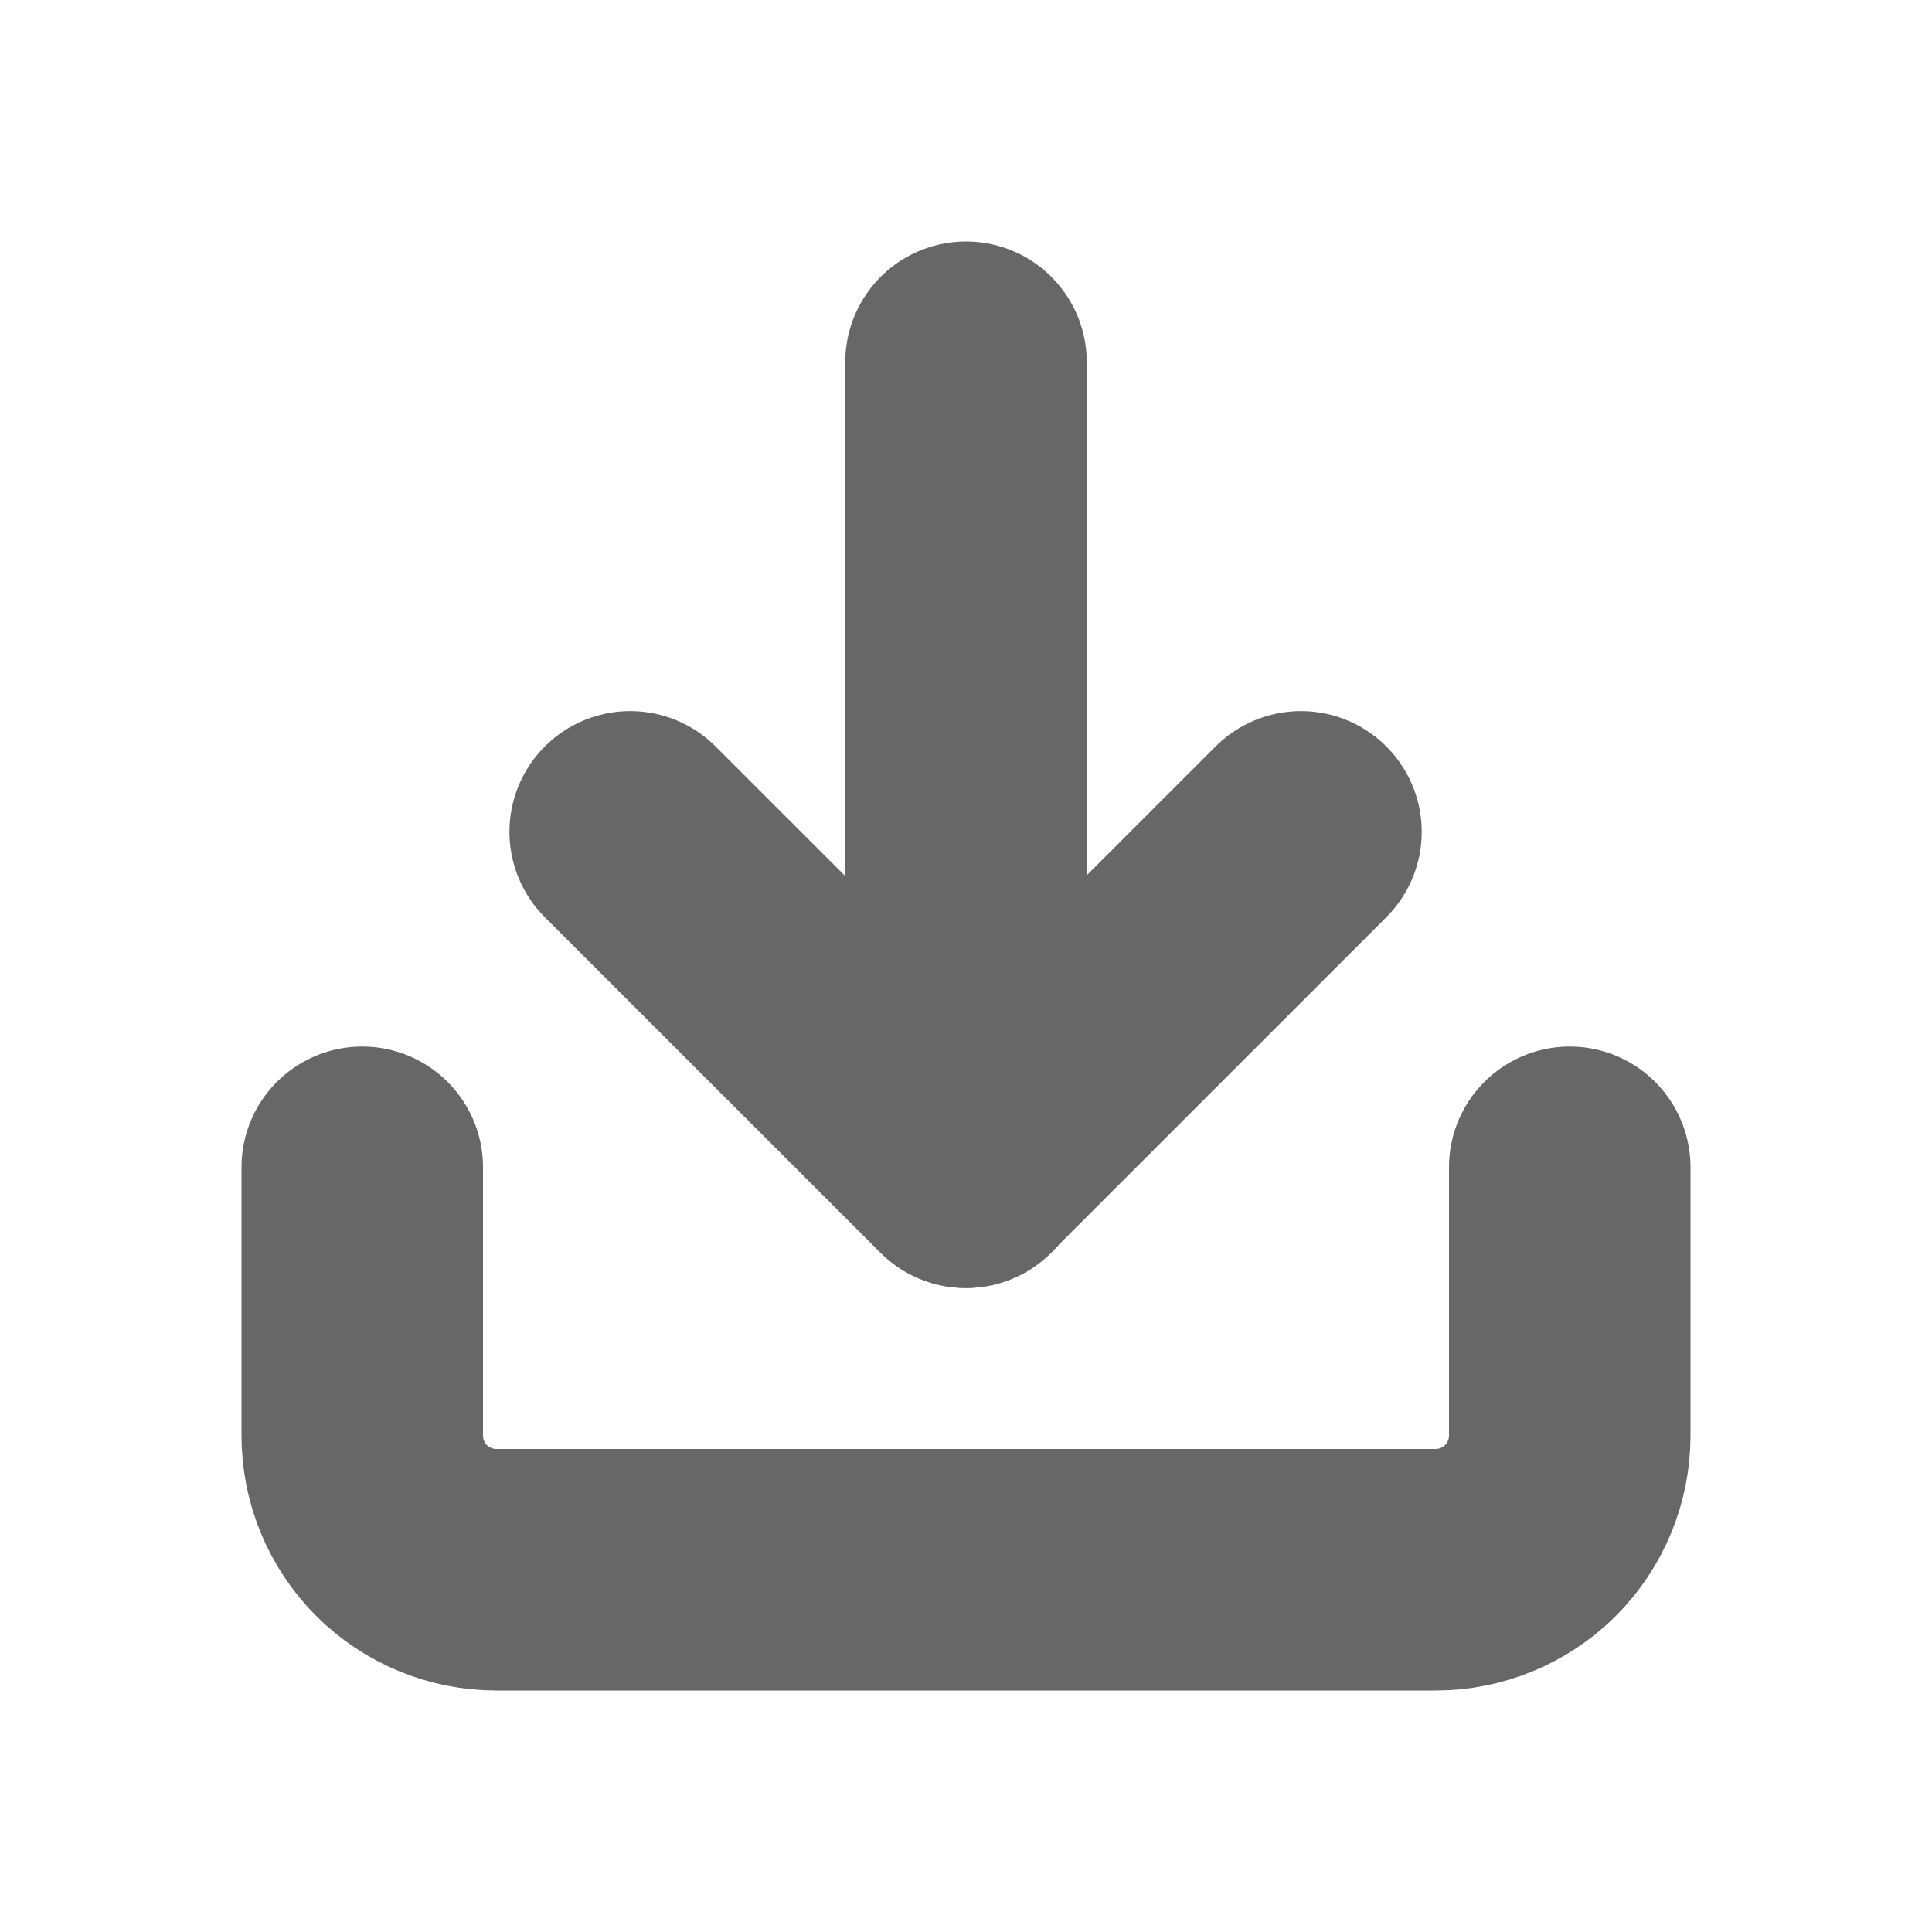
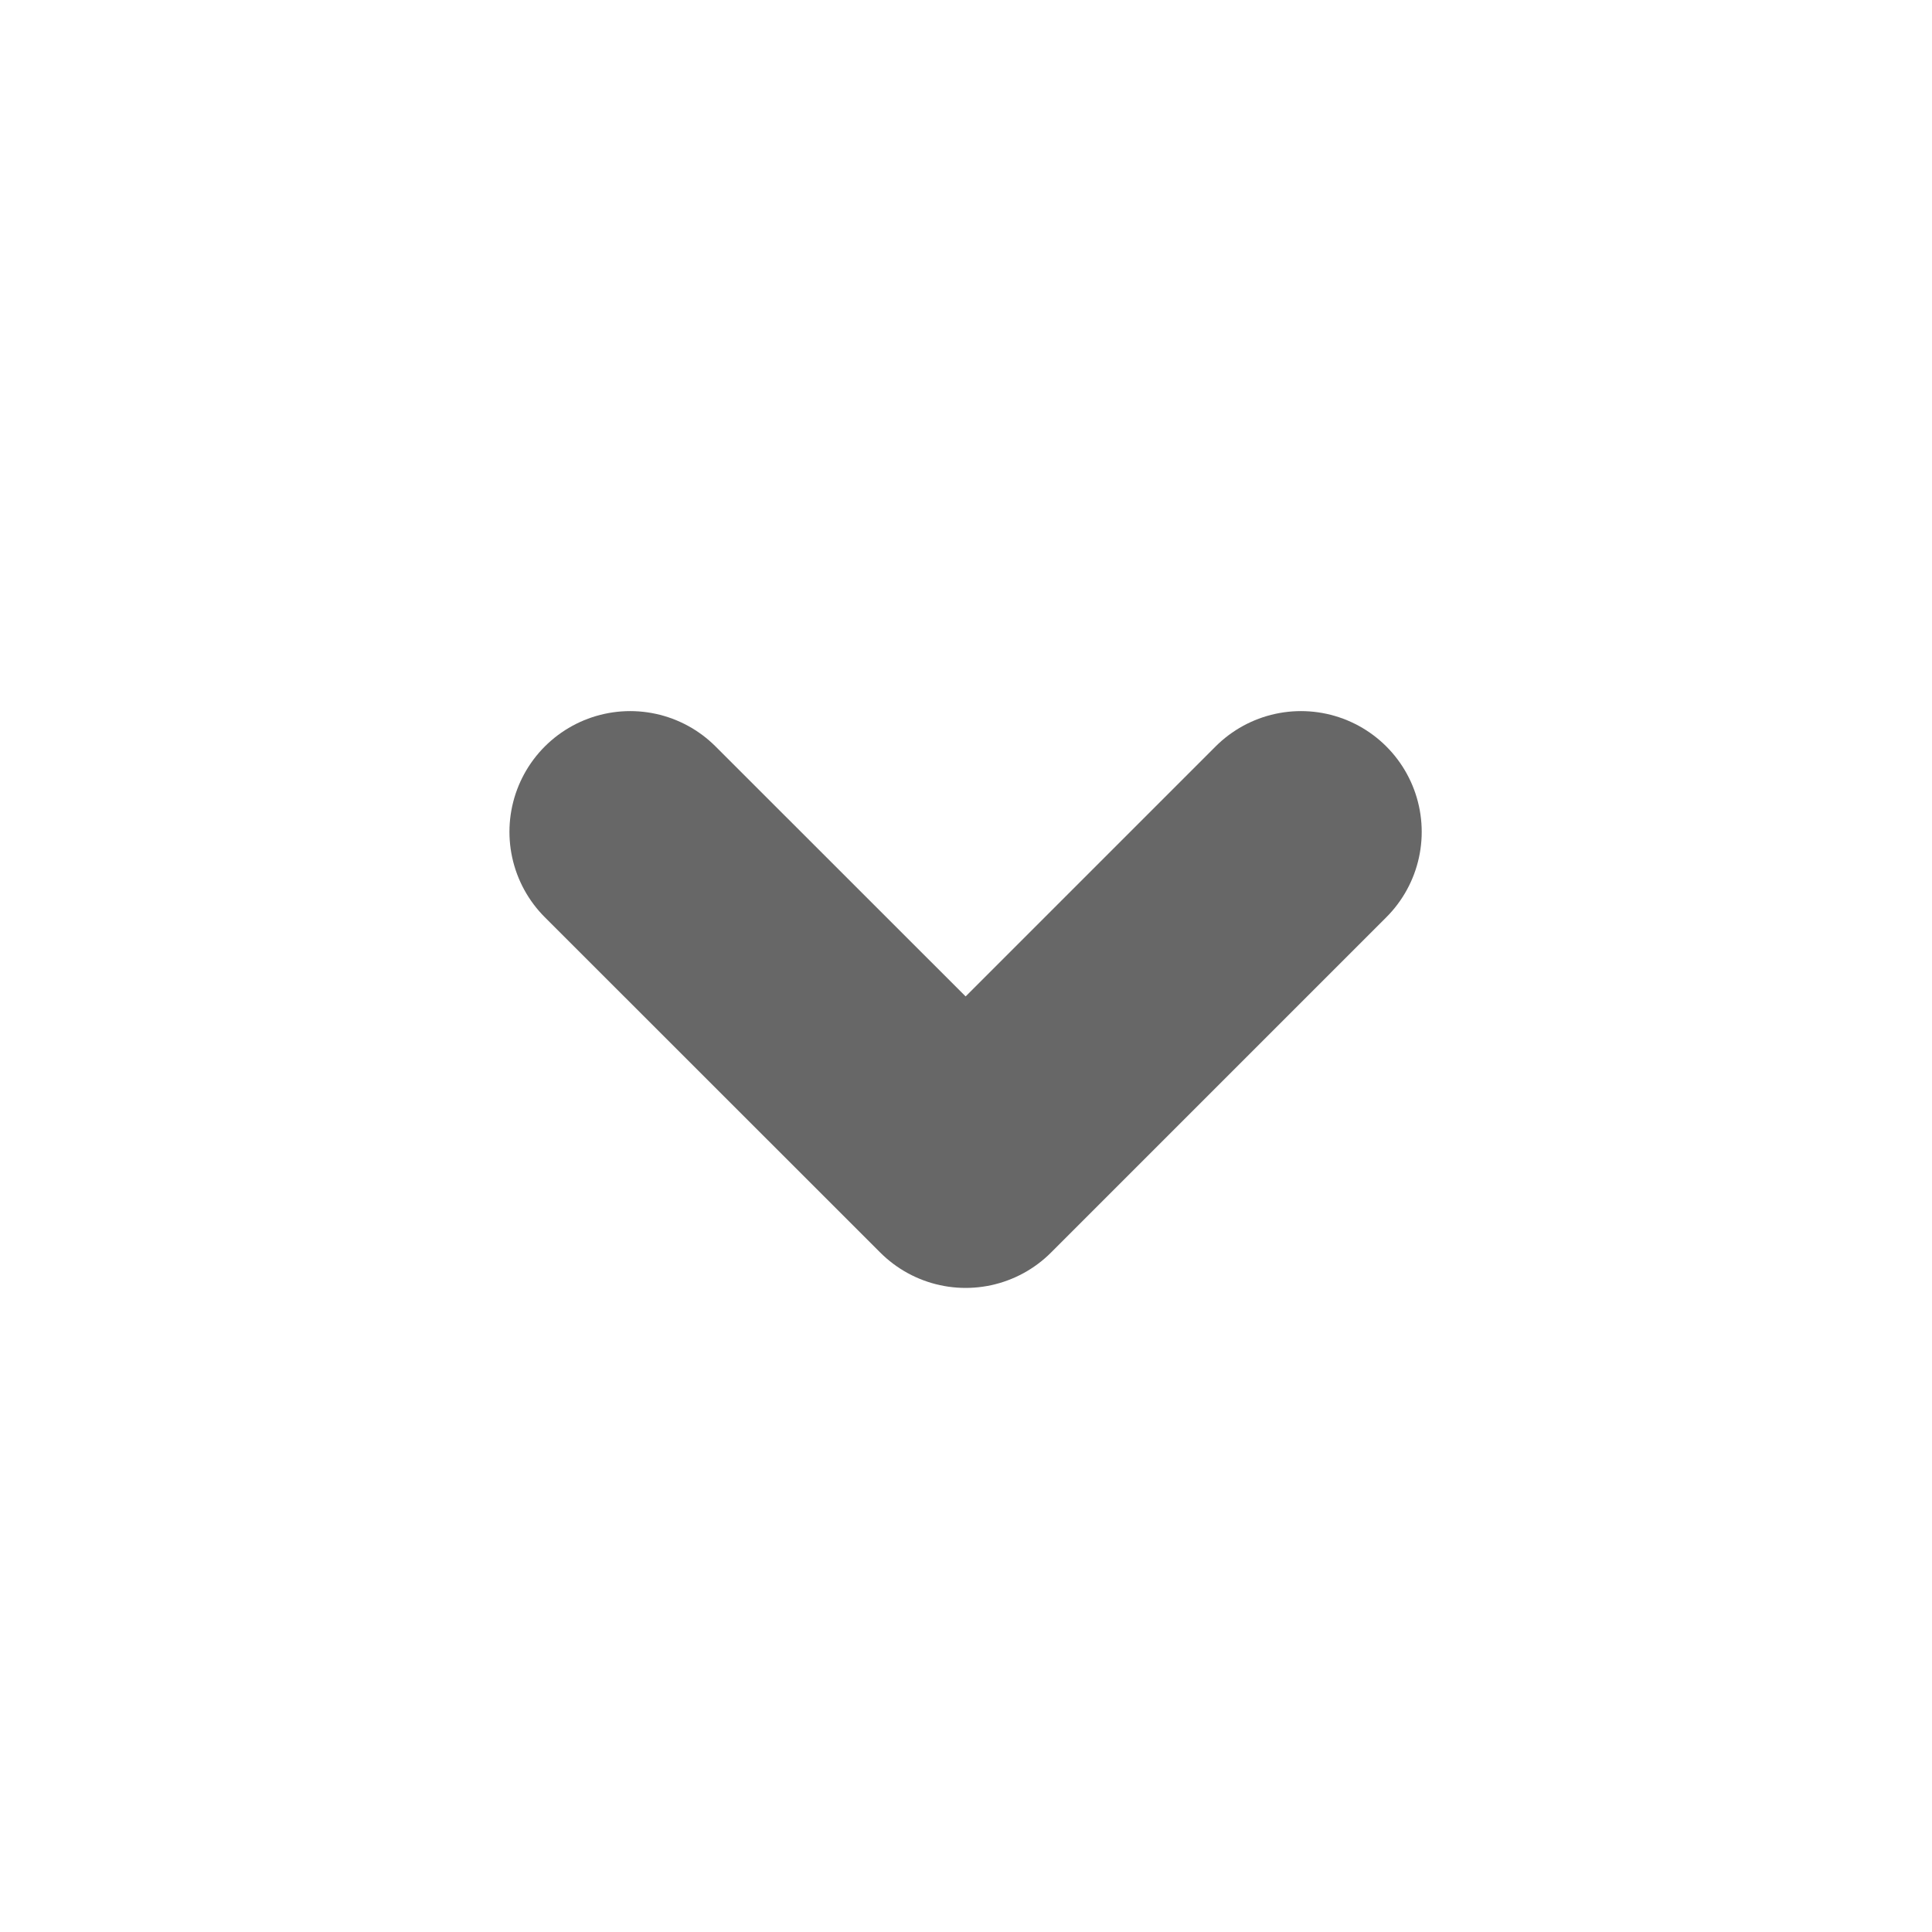
<svg xmlns="http://www.w3.org/2000/svg" width="16" height="16" viewBox="0 0 16 16" fill="none">
-   <path d="M13 9.667V11.889C13 12.184 12.883 12.466 12.675 12.675C12.466 12.883 12.184 13 11.889 13H4.111C3.816 13 3.534 12.883 3.325 12.675C3.117 12.466 3 12.184 3 11.889V9.667" stroke="#676767" stroke-width="2" stroke-linecap="round" stroke-linejoin="round" />
  <path d="M5.219 6.889L7.997 9.666L10.774 6.889" stroke="#676767" stroke-width="2" stroke-linecap="round" stroke-linejoin="round" />
-   <path d="M8 9.667V3" stroke="#676767" stroke-width="2" stroke-linecap="round" stroke-linejoin="round" />
</svg>